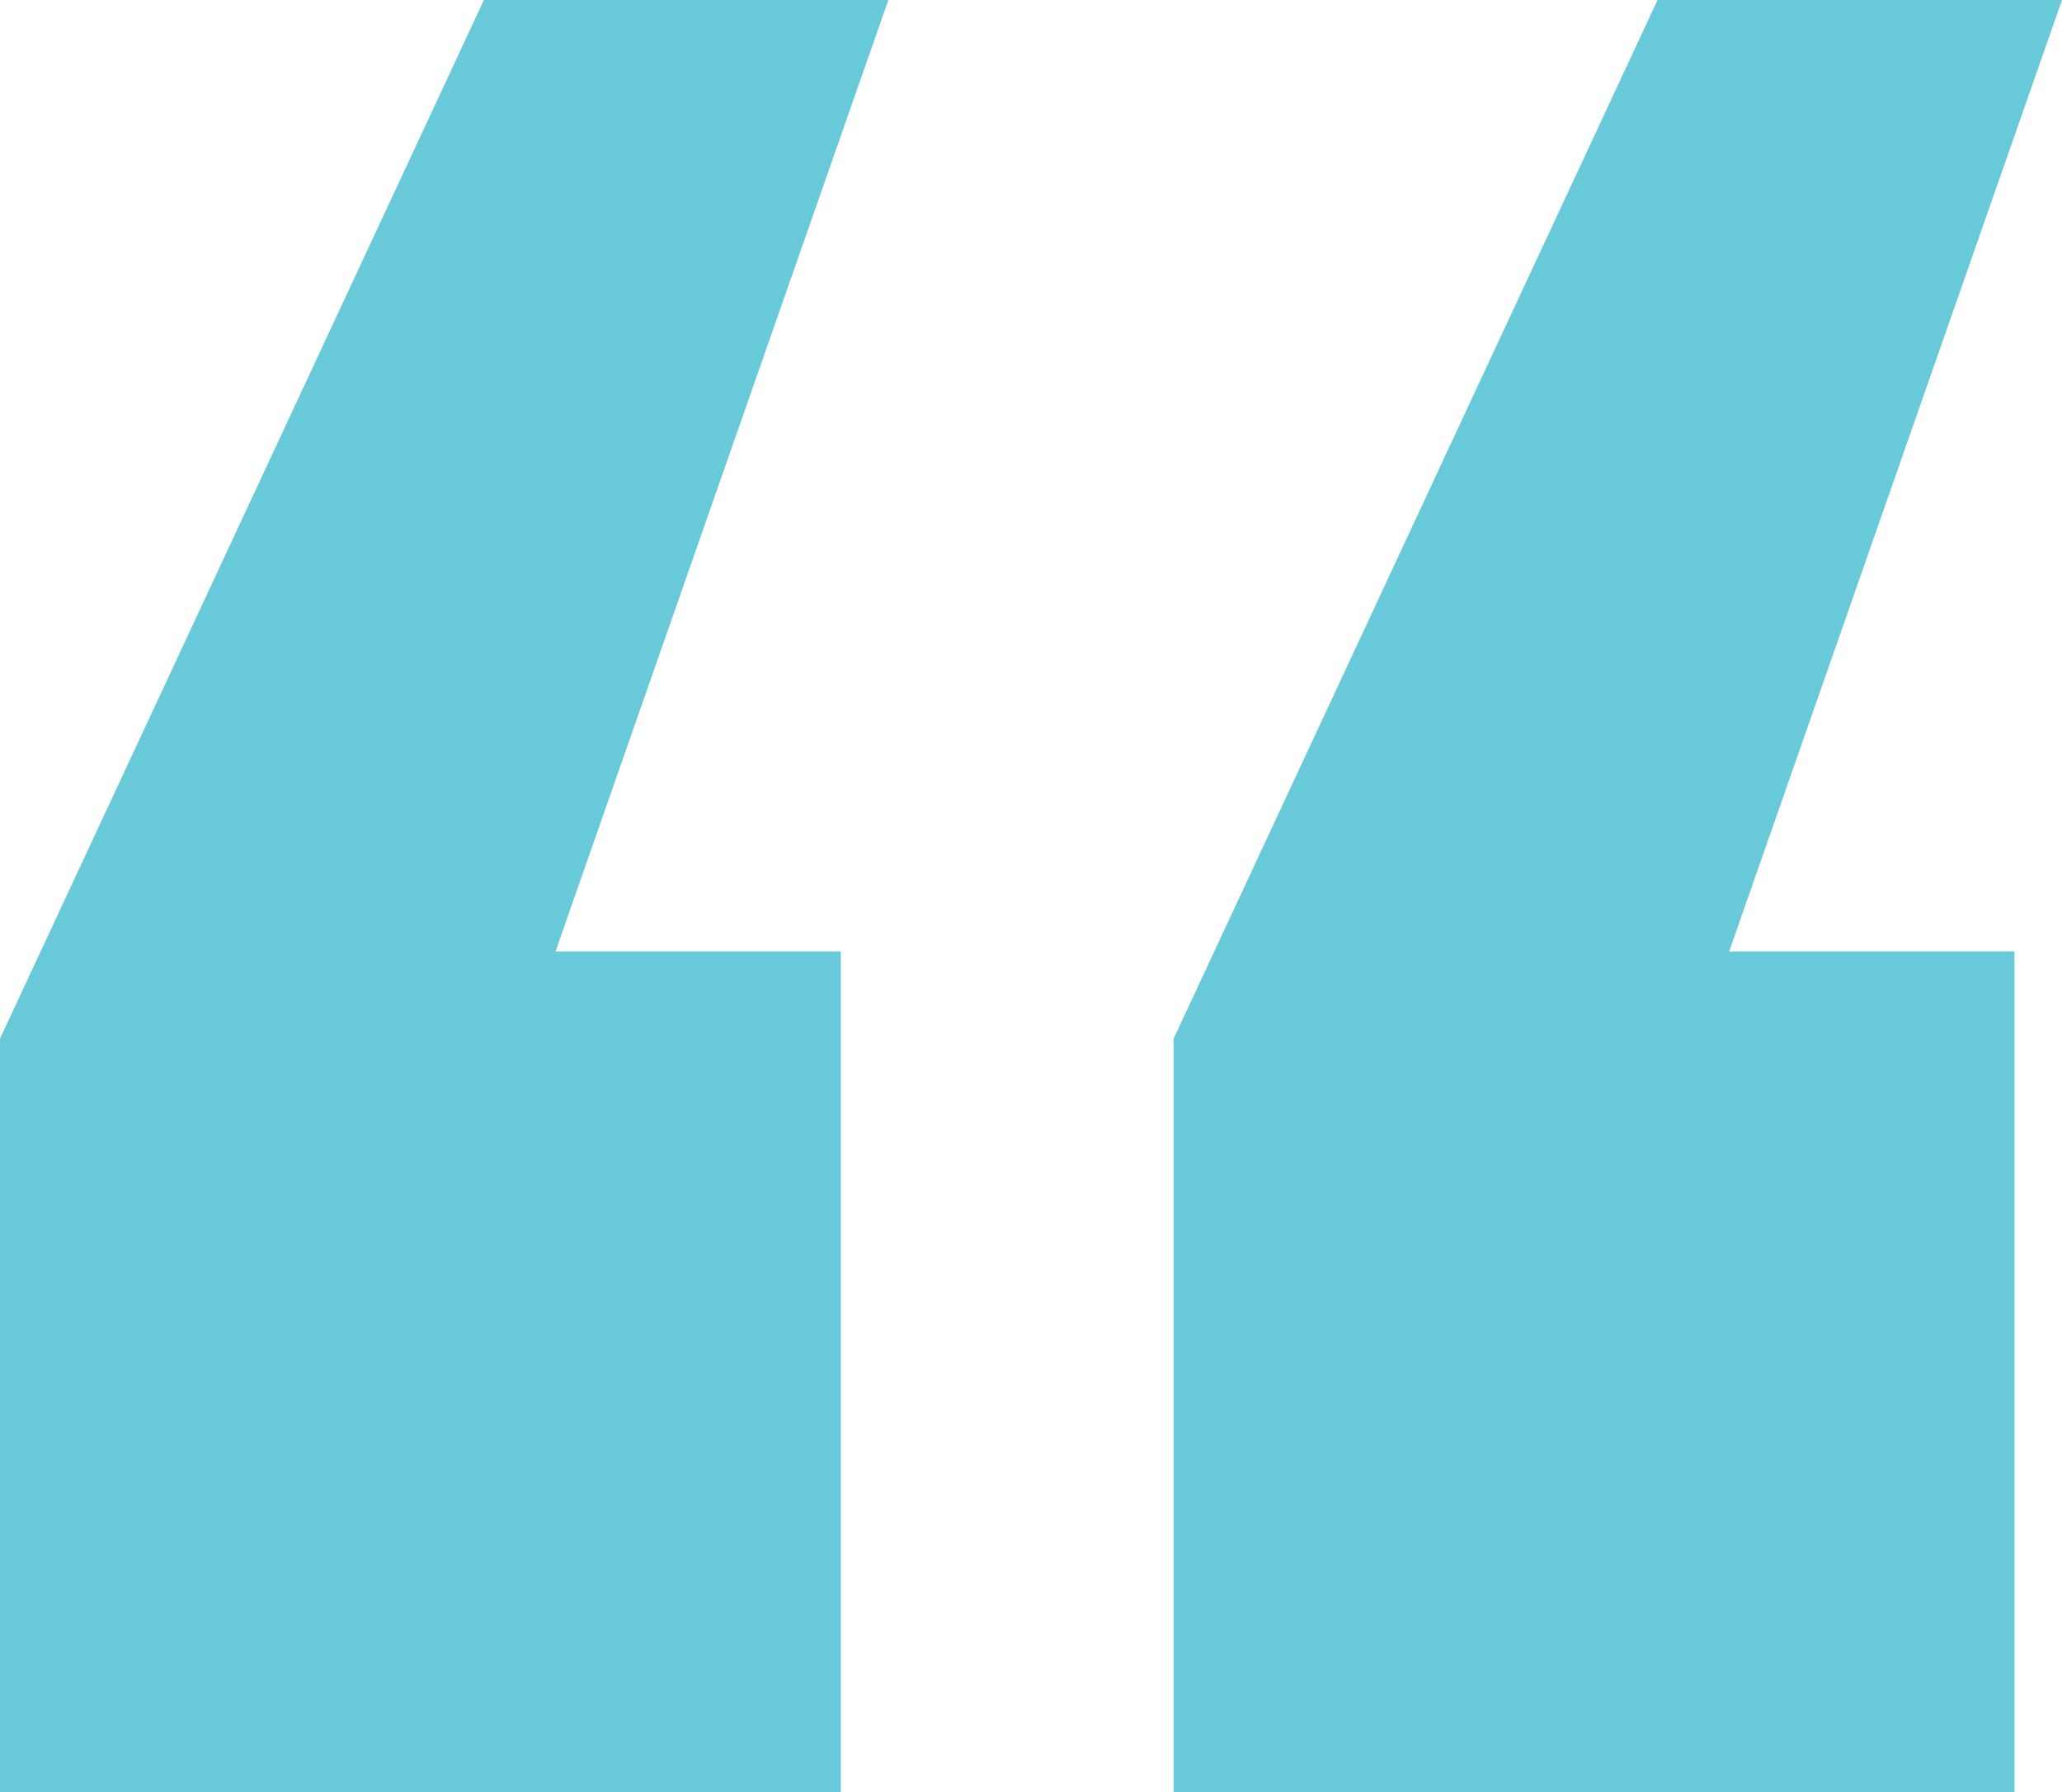
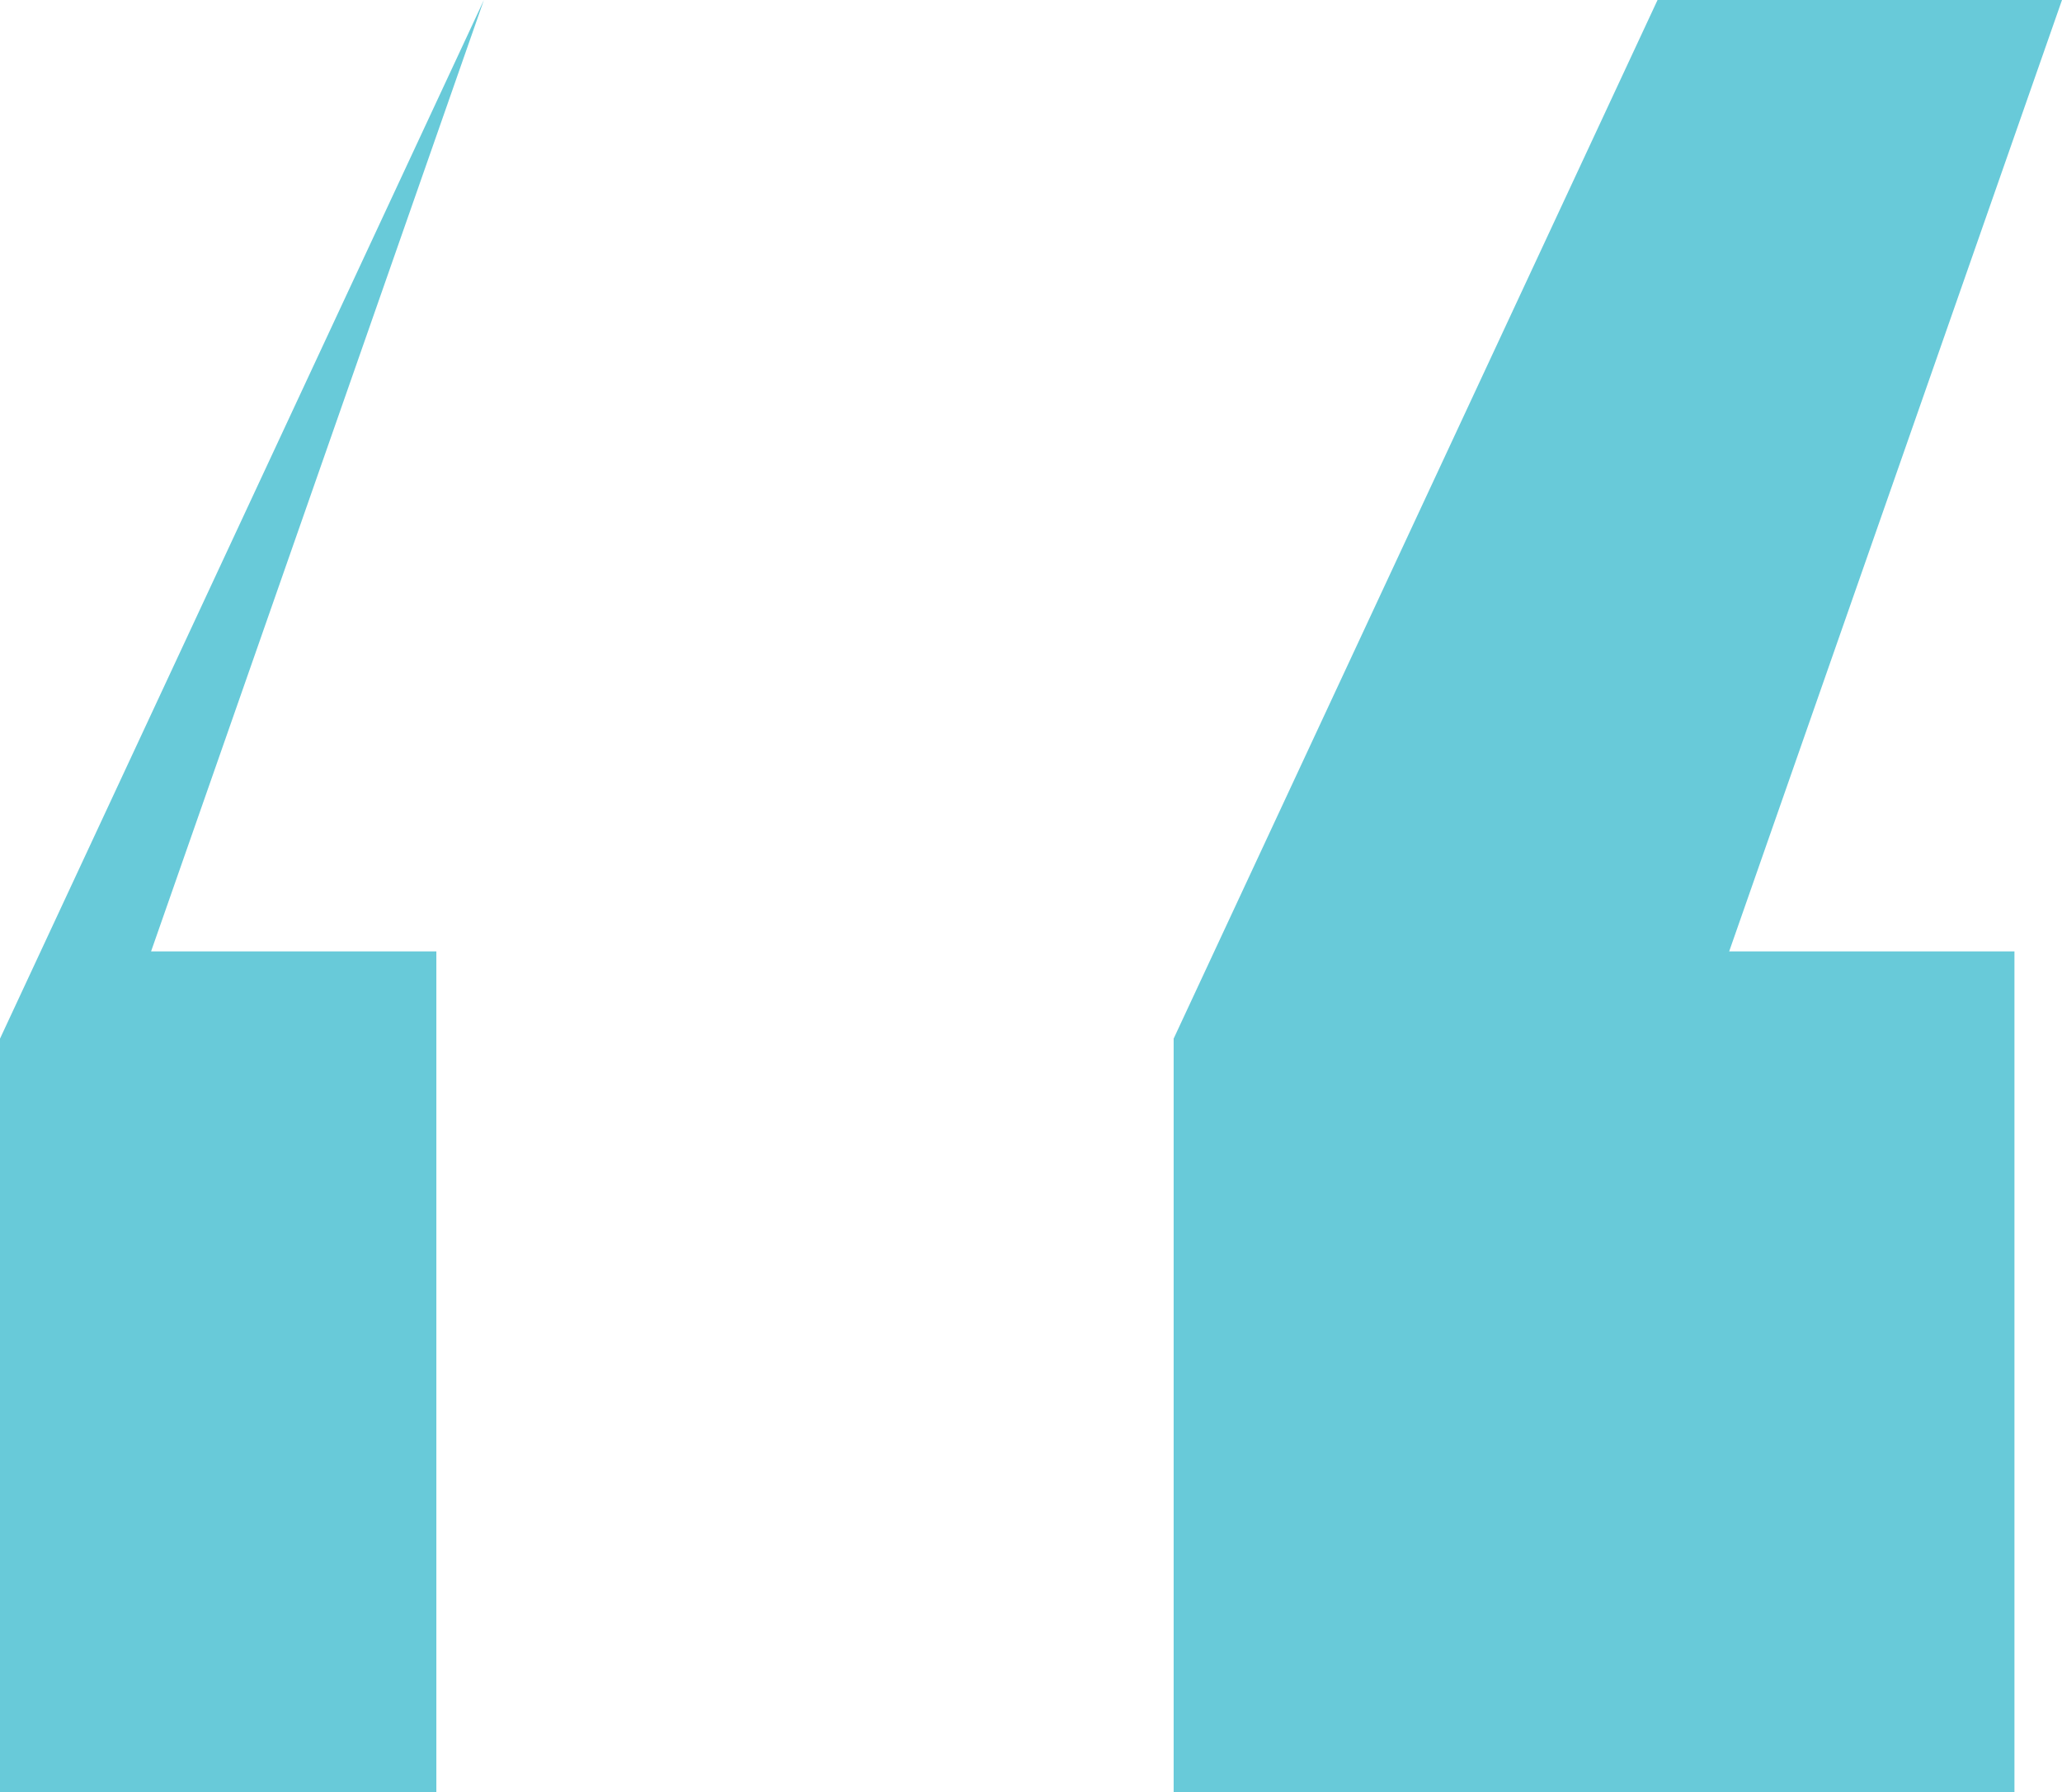
<svg xmlns="http://www.w3.org/2000/svg" id="Layer_2" data-name="Layer 2" viewBox="0 0 34.26 29.78">
  <defs>
    <style>
      .cls-1 {
        fill: #68cad9;
      }
    </style>
  </defs>
  <g id="Layer_1-2" data-name="Layer 1">
-     <path class="cls-1" d="M0,17.26L8.04,0h6.72l-5.53,15.81h4.74v13.97H0v-12.52ZM19.5,17.26L27.54,0h6.72l-5.53,15.81h4.74v13.97h-13.97v-12.52Z" />
+     <path class="cls-1" d="M0,17.26L8.04,0l-5.53,15.81h4.74v13.97H0v-12.52ZM19.5,17.26L27.54,0h6.72l-5.53,15.81h4.74v13.97h-13.97v-12.52Z" />
  </g>
</svg>